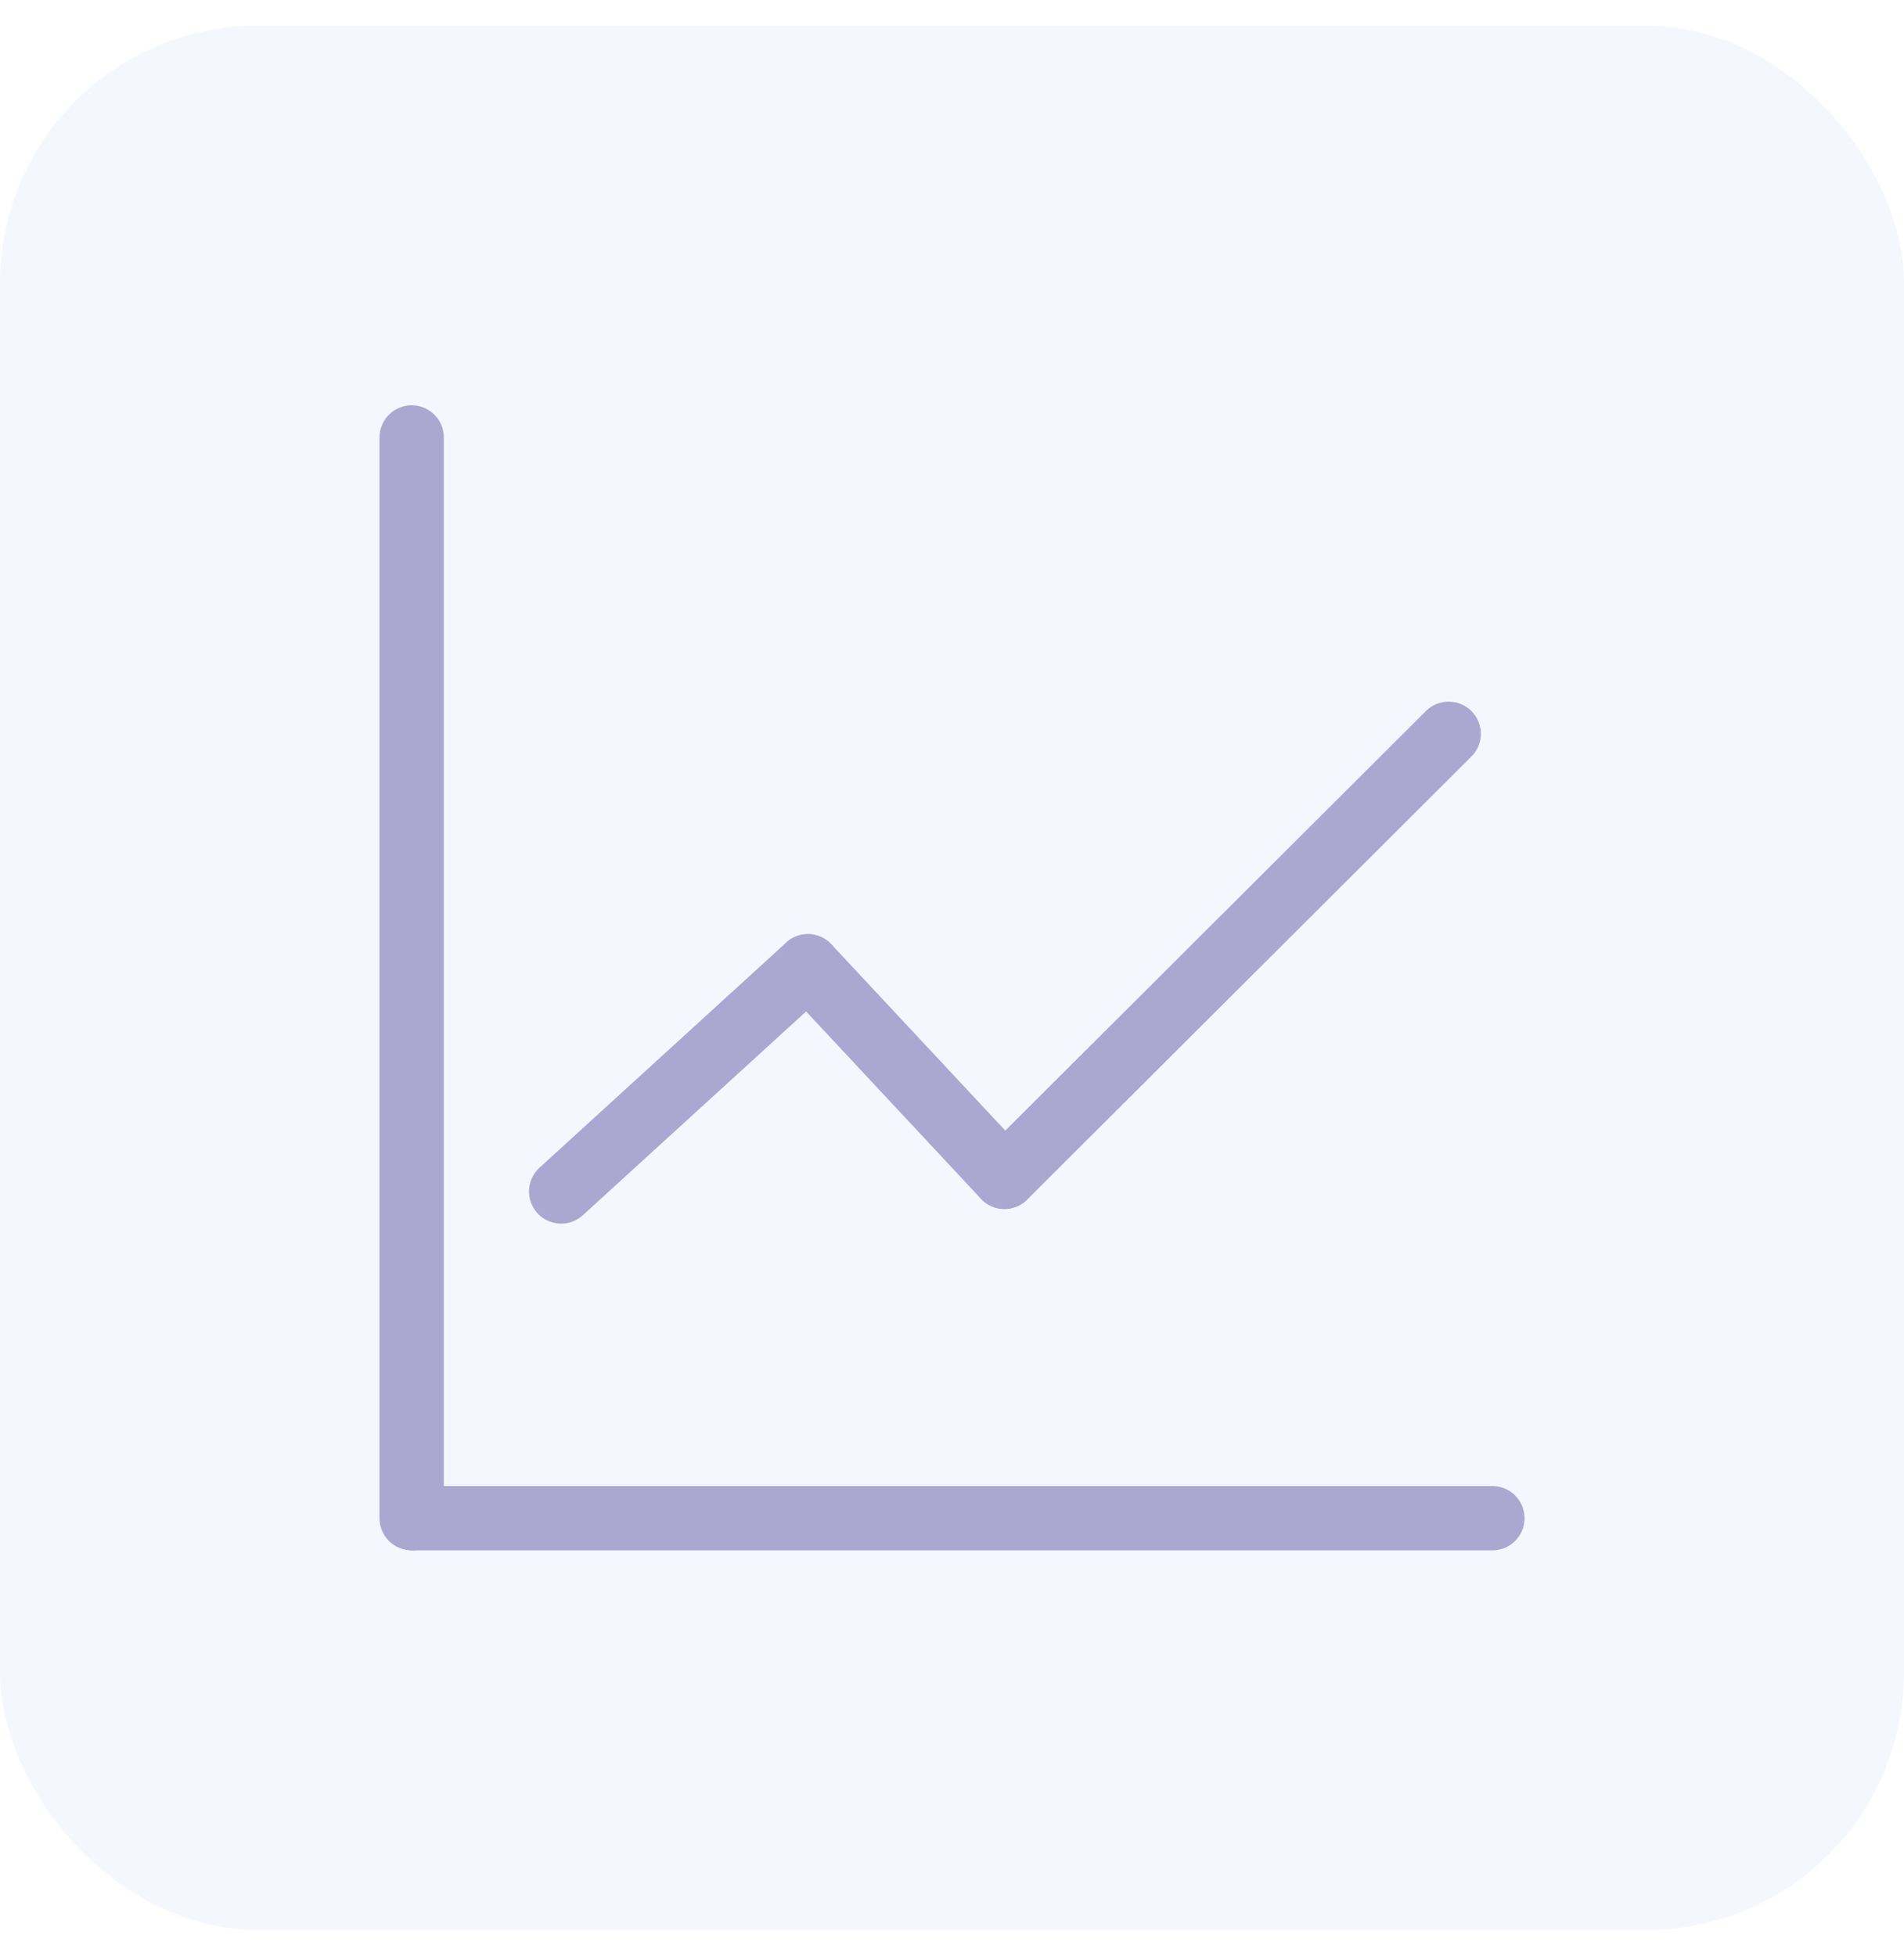
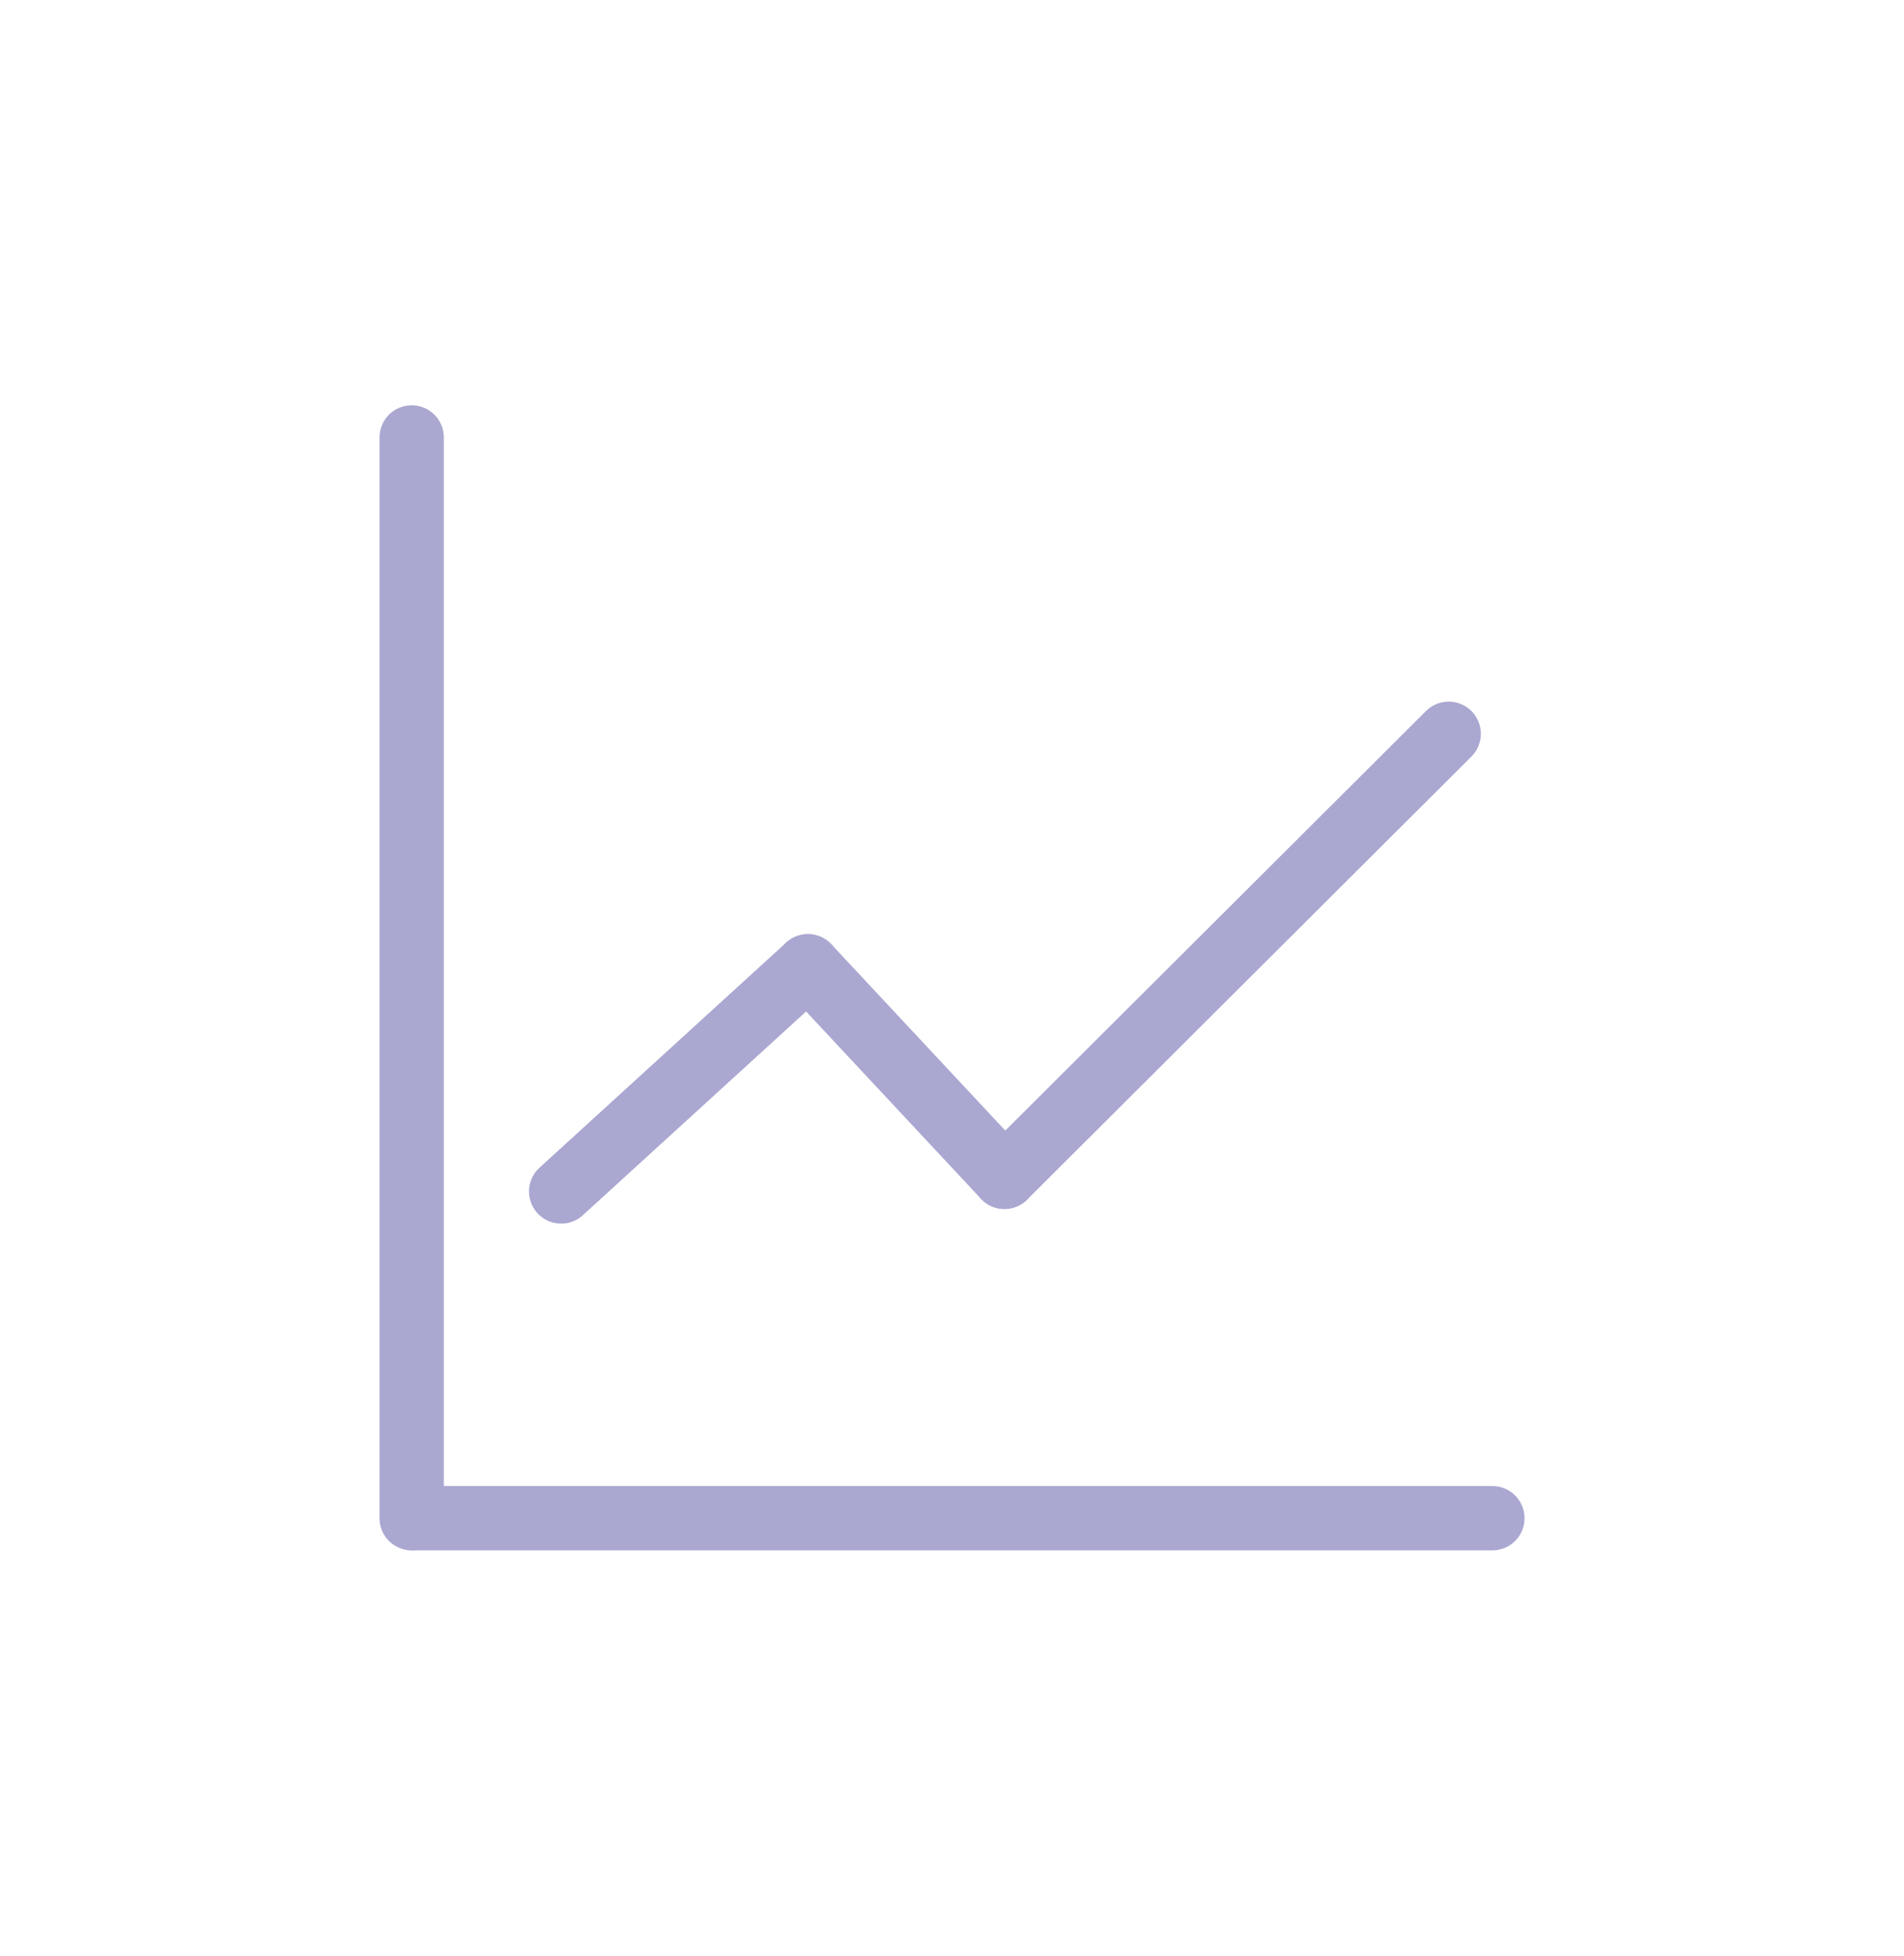
<svg xmlns="http://www.w3.org/2000/svg" width="37" height="38" viewBox="0 0 37 38" fill="none">
-   <rect y="0.5" width="37" height="37" rx="5" fill="#CDDBFE" fill-opacity="0.2" />
  <path d="M8 8.5V29.5" stroke="#AAA8D1" stroke-width="1.25" stroke-miterlimit="10" stroke-linecap="round" />
  <path d="M29.001 29.5H8.035" stroke="#AAA8D1" stroke-width="1.25" stroke-miterlimit="10" stroke-linecap="round" />
  <path d="M10.905 23.151L15.7 18.776" stroke="#AAA8D1" stroke-width="1.25" stroke-miterlimit="10" stroke-linecap="round" />
  <path d="M19.519 22.866L15.7 18.776" stroke="#AAA8D1" stroke-width="1.25" stroke-miterlimit="10" stroke-linecap="round" />
  <path d="M28.152 14.258L19.519 22.867" stroke="#AAA8D1" stroke-width="1.25" stroke-miterlimit="10" stroke-linecap="round" />
</svg>